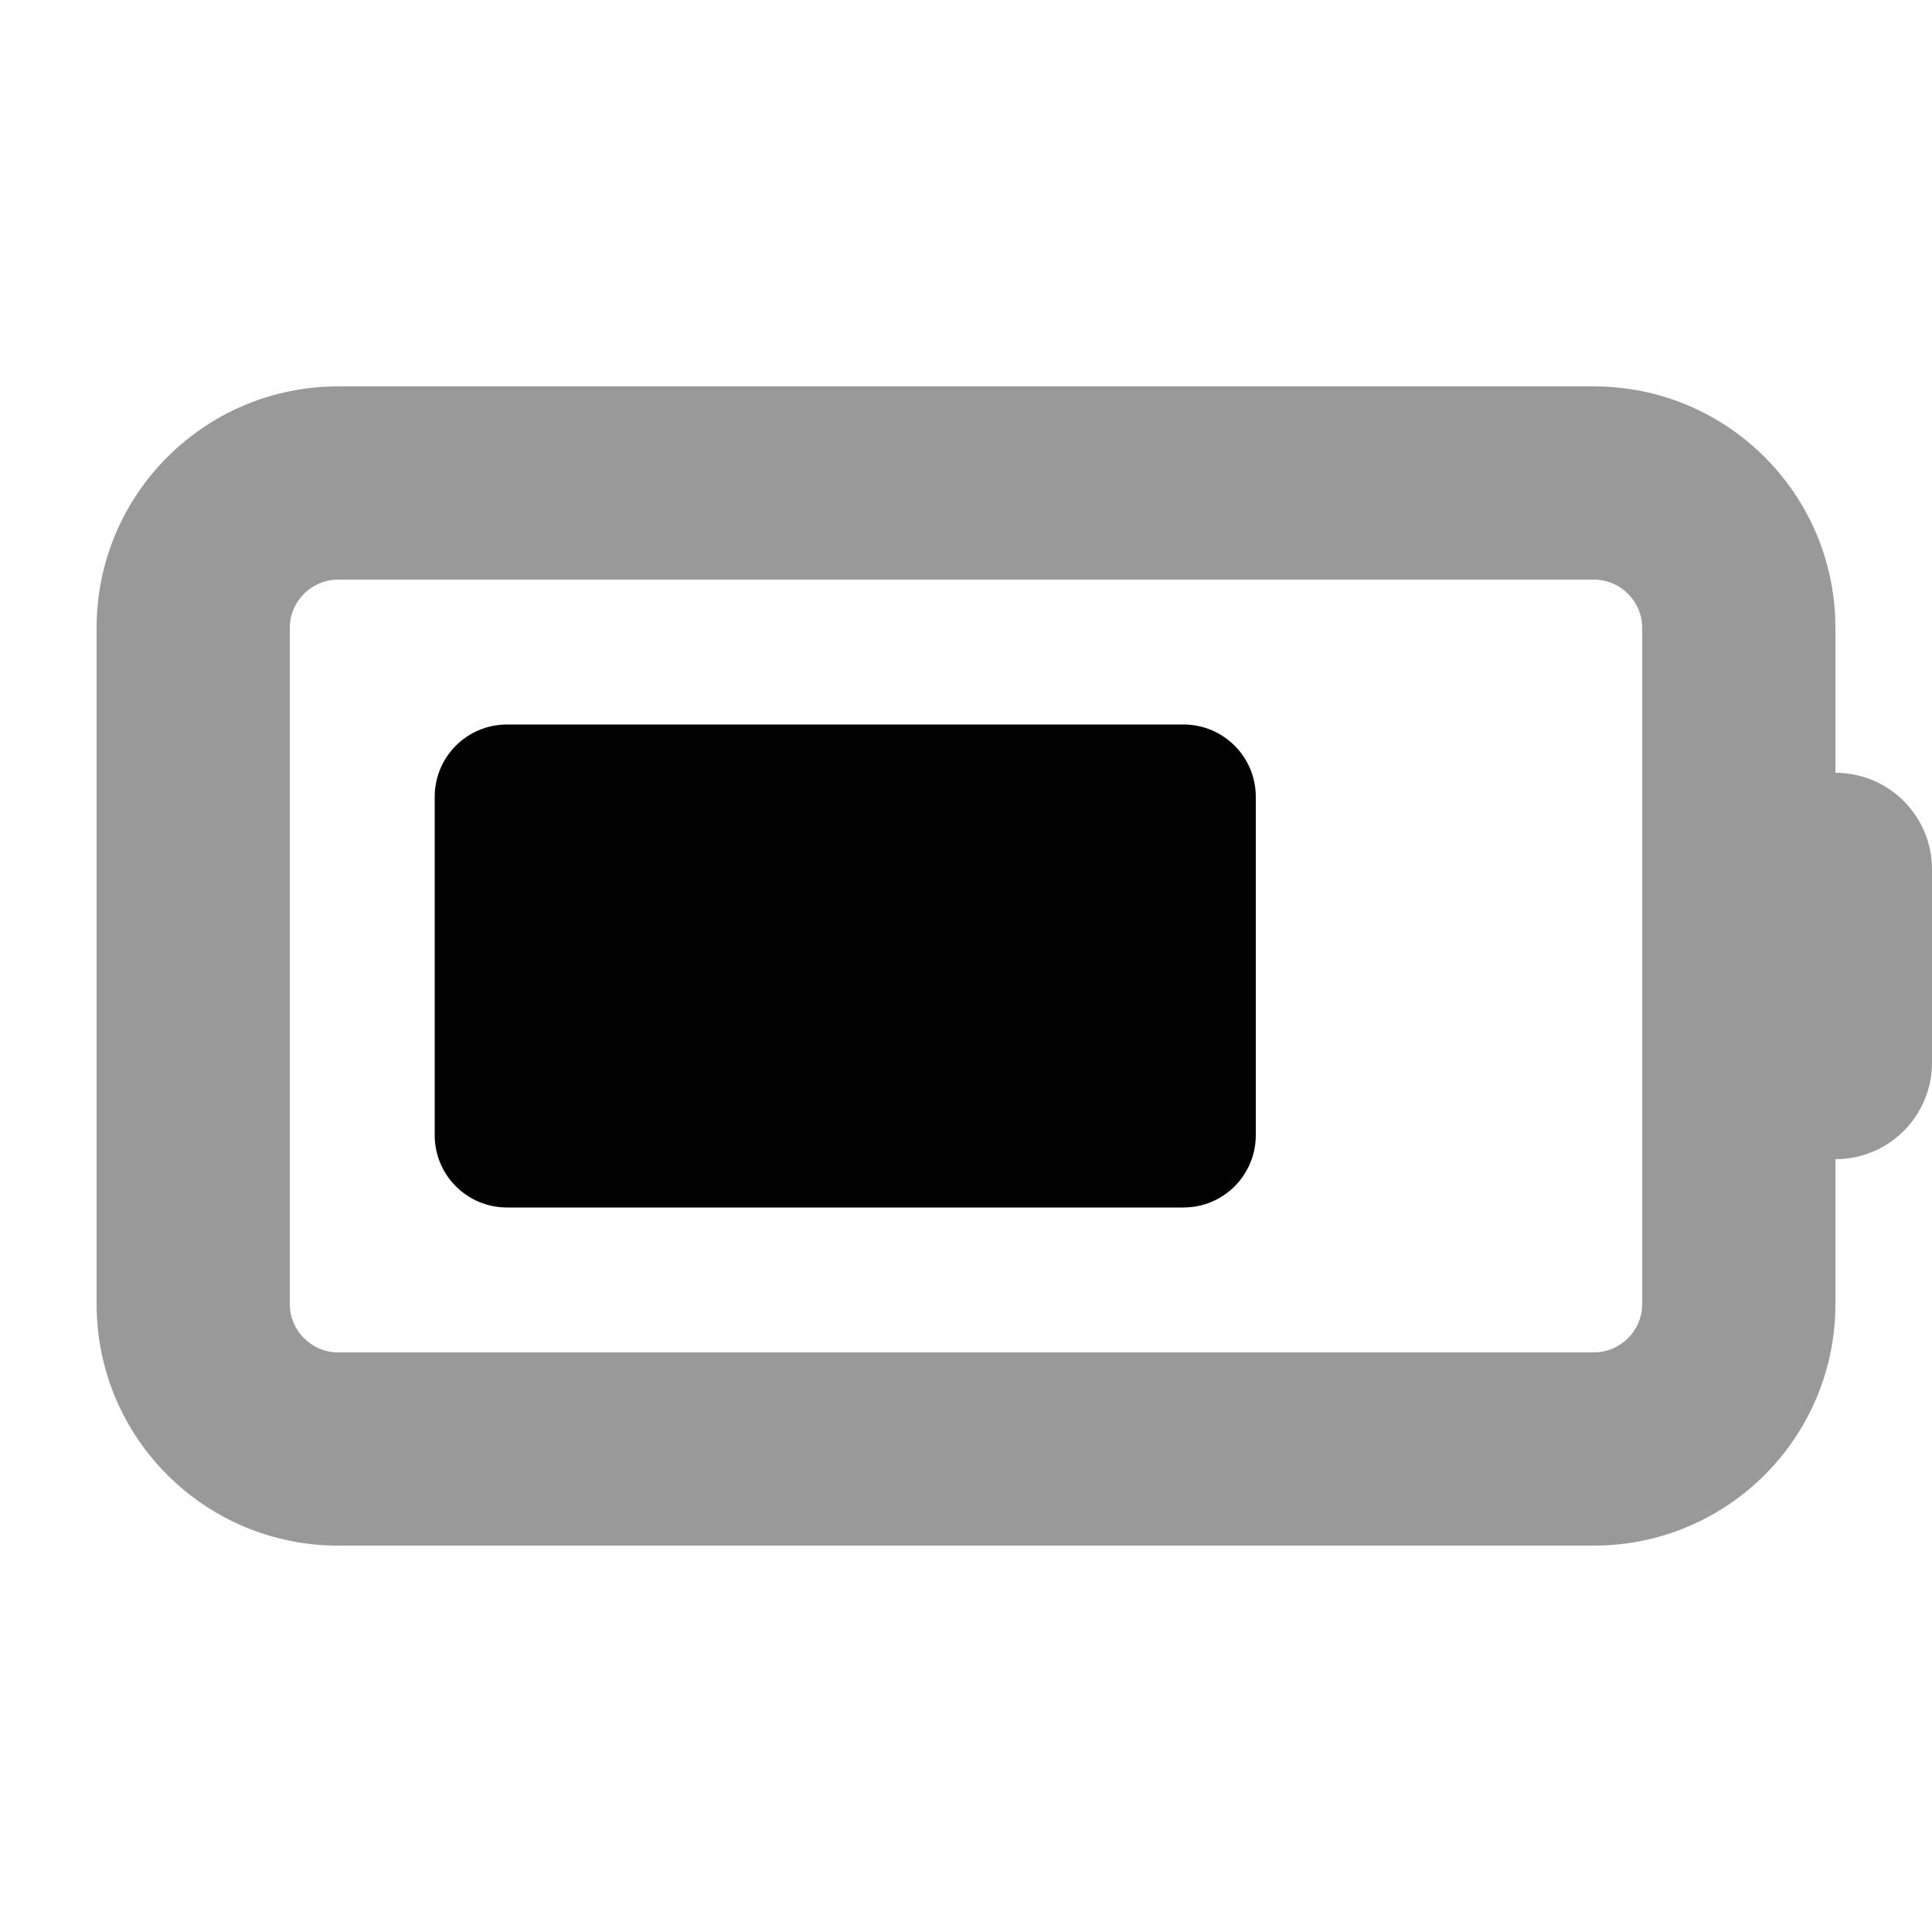
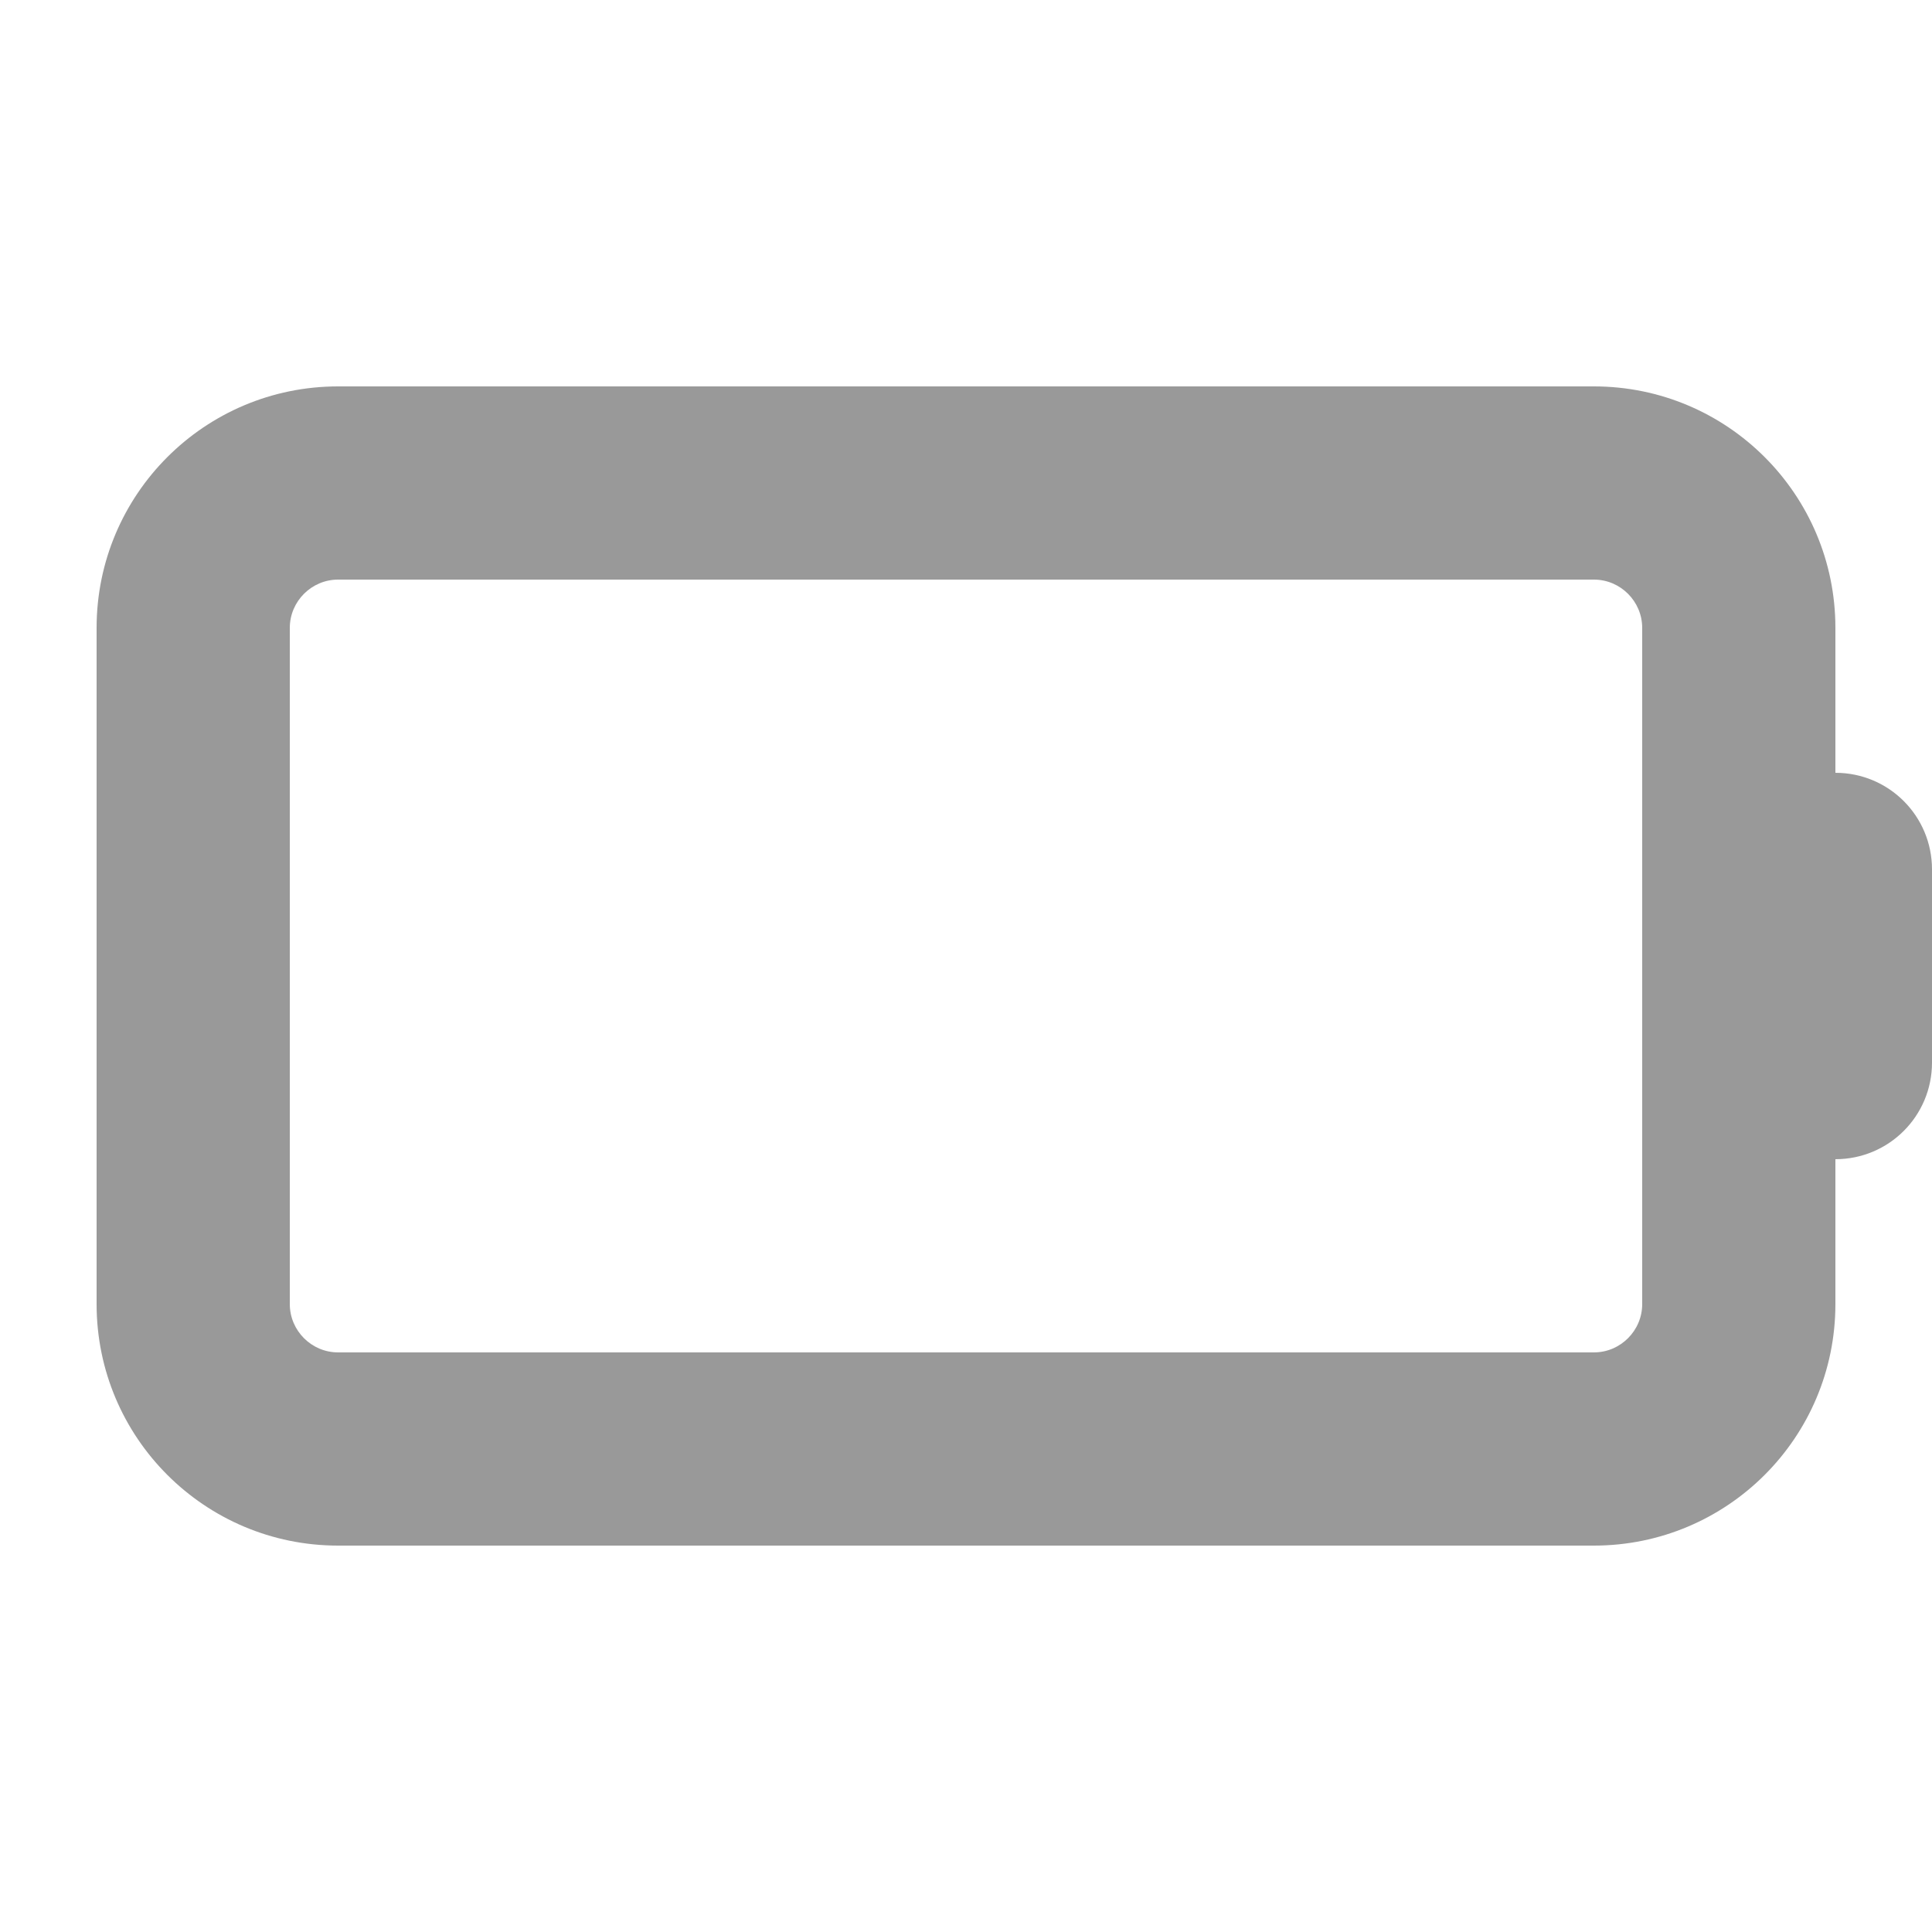
<svg xmlns="http://www.w3.org/2000/svg" viewBox="0 0 640 640">
  <path opacity=".4" fill="currentColor" d="M32 208C32 163.8 67.8 128 112 128L528 128C572.2 128 608 163.8 608 208L608 256C625.7 256 640 270.3 640 288L640 352C640 369.7 625.7 384 608 384L608 432C608 476.2 572.2 512 528 512L112 512C67.8 512 32 476.2 32 432L32 208zM96 208L96 432C96 440.8 103.2 448 112 448L528 448C536.8 448 544 440.8 544 432L544 208C544 199.2 536.8 192 528 192L112 192C103.2 192 96 199.2 96 208z" />
-   <path fill="currentColor" d="M144 264C144 250.7 154.7 240 168 240L392 240C405.3 240 416 250.7 416 264L416 376C416 389.3 405.3 400 392 400L168 400C154.7 400 144 389.3 144 376L144 264z" />
</svg>